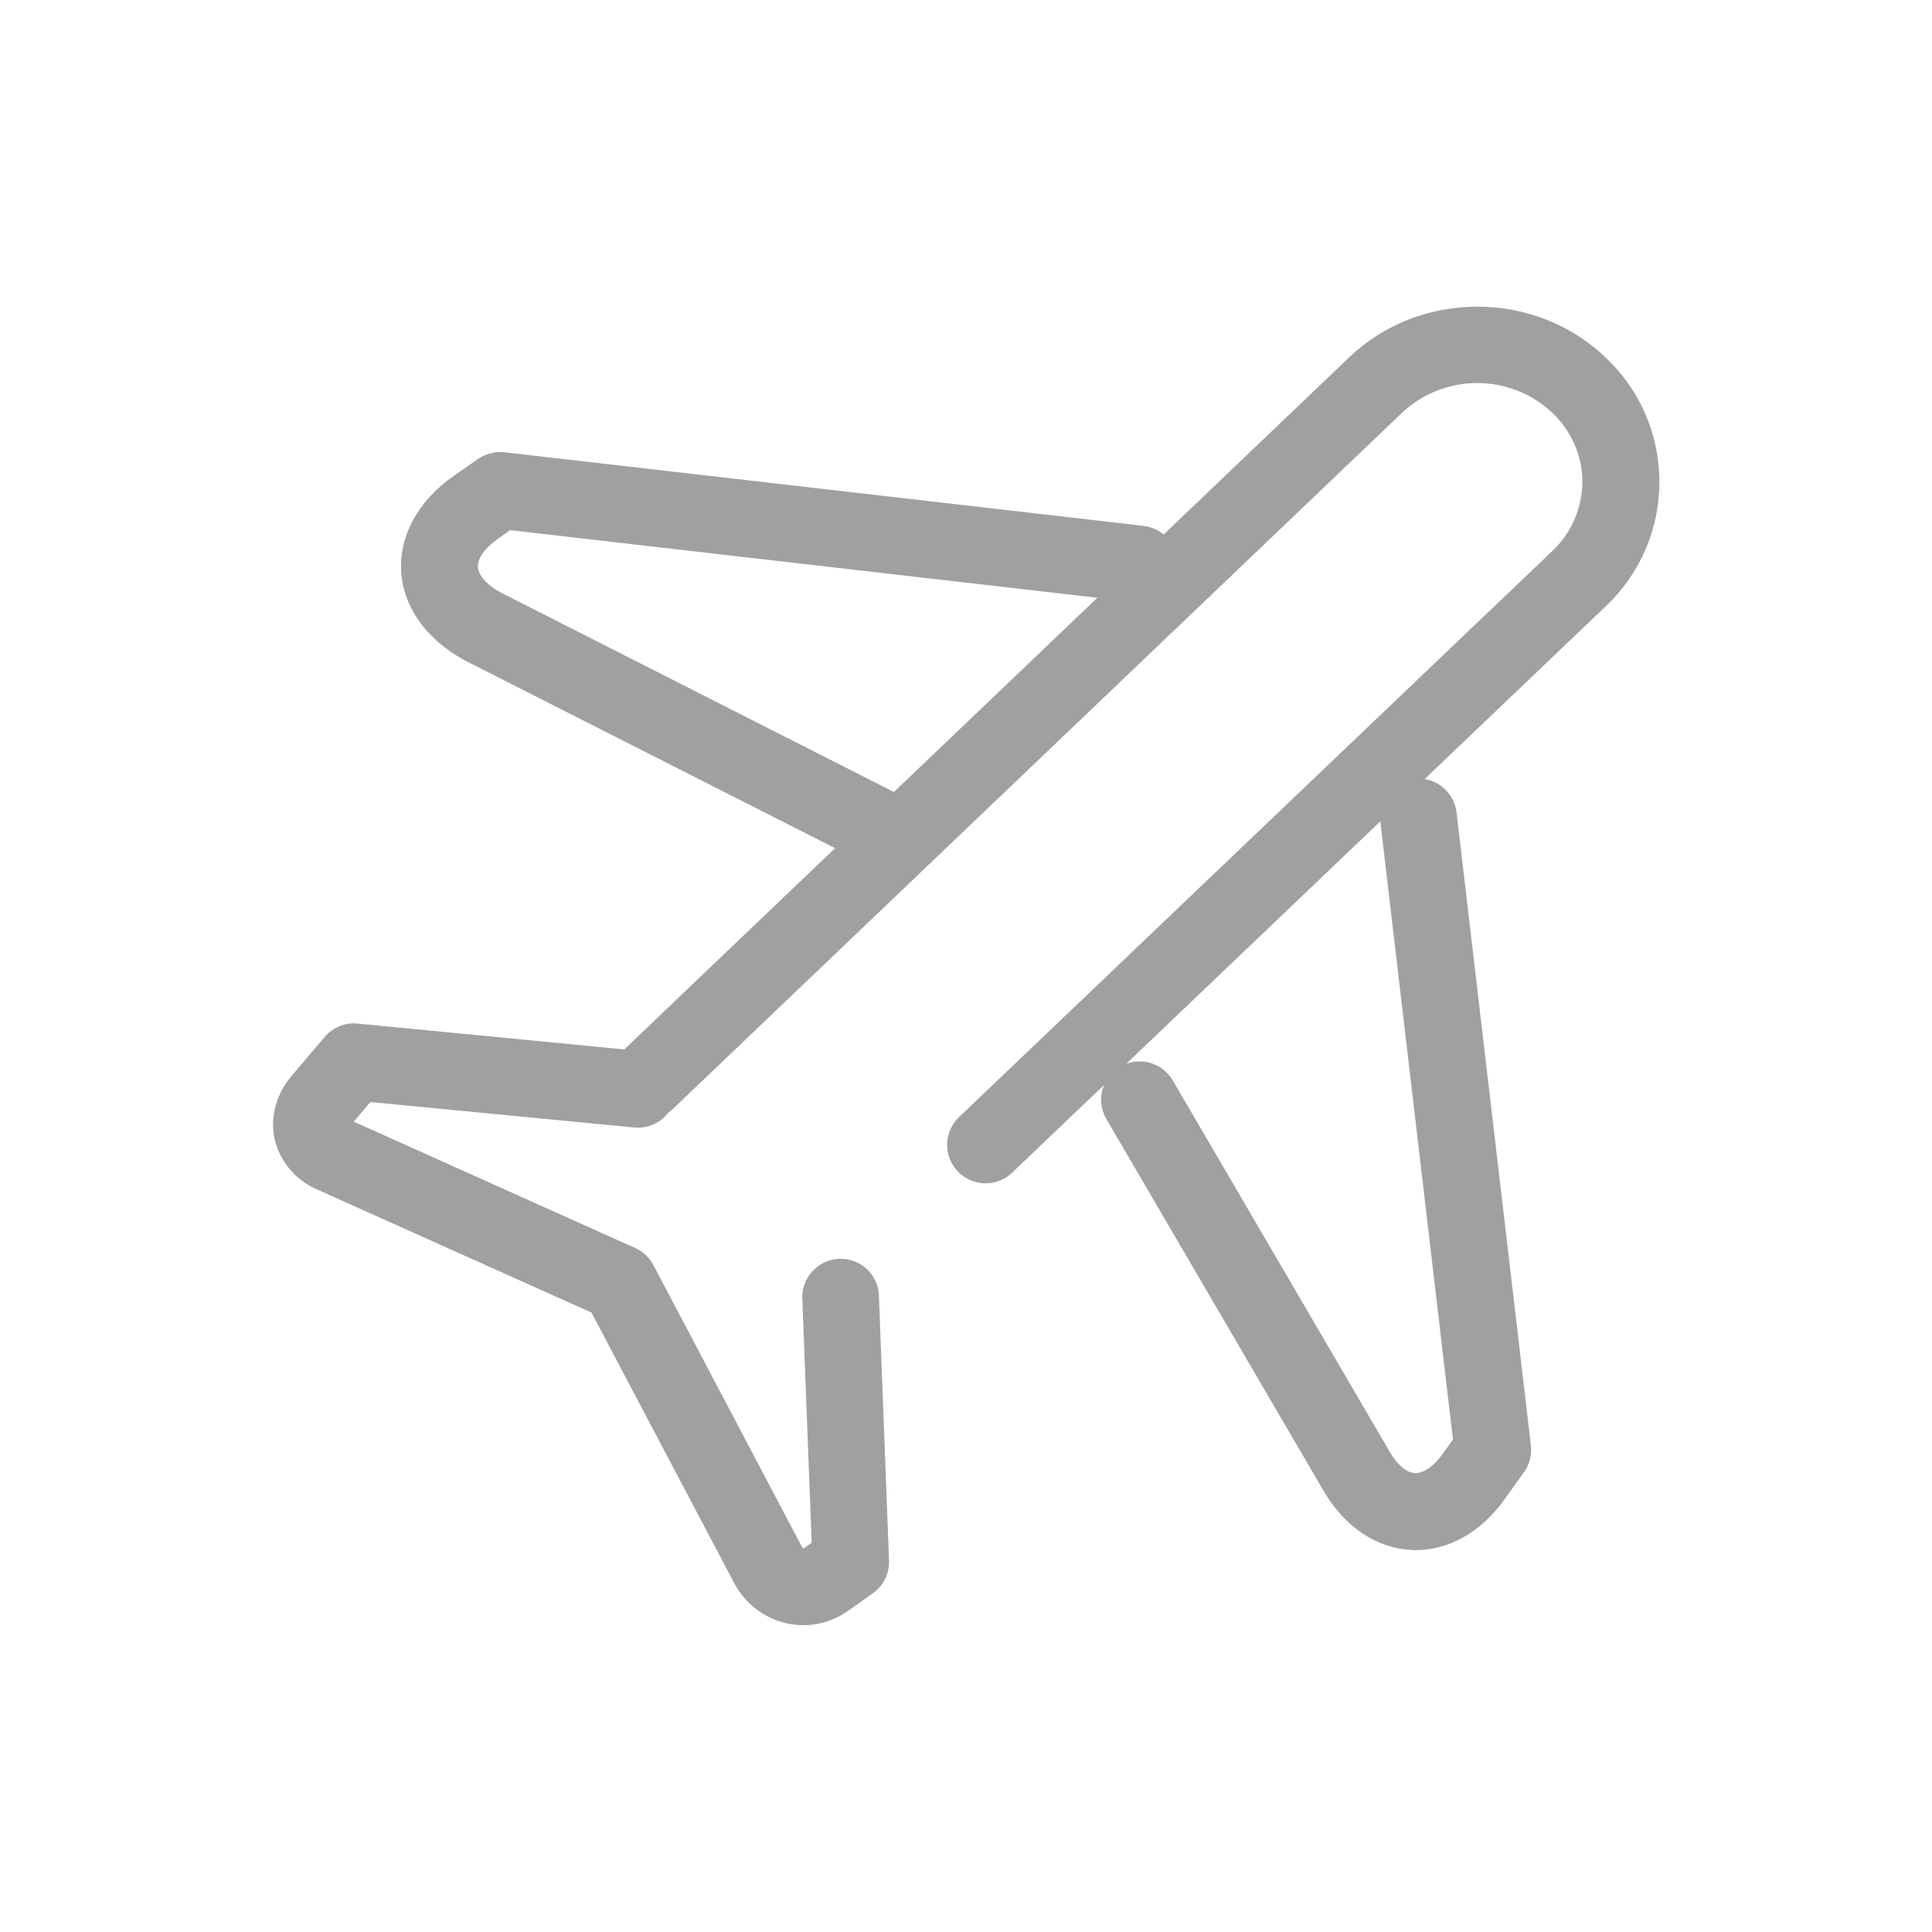
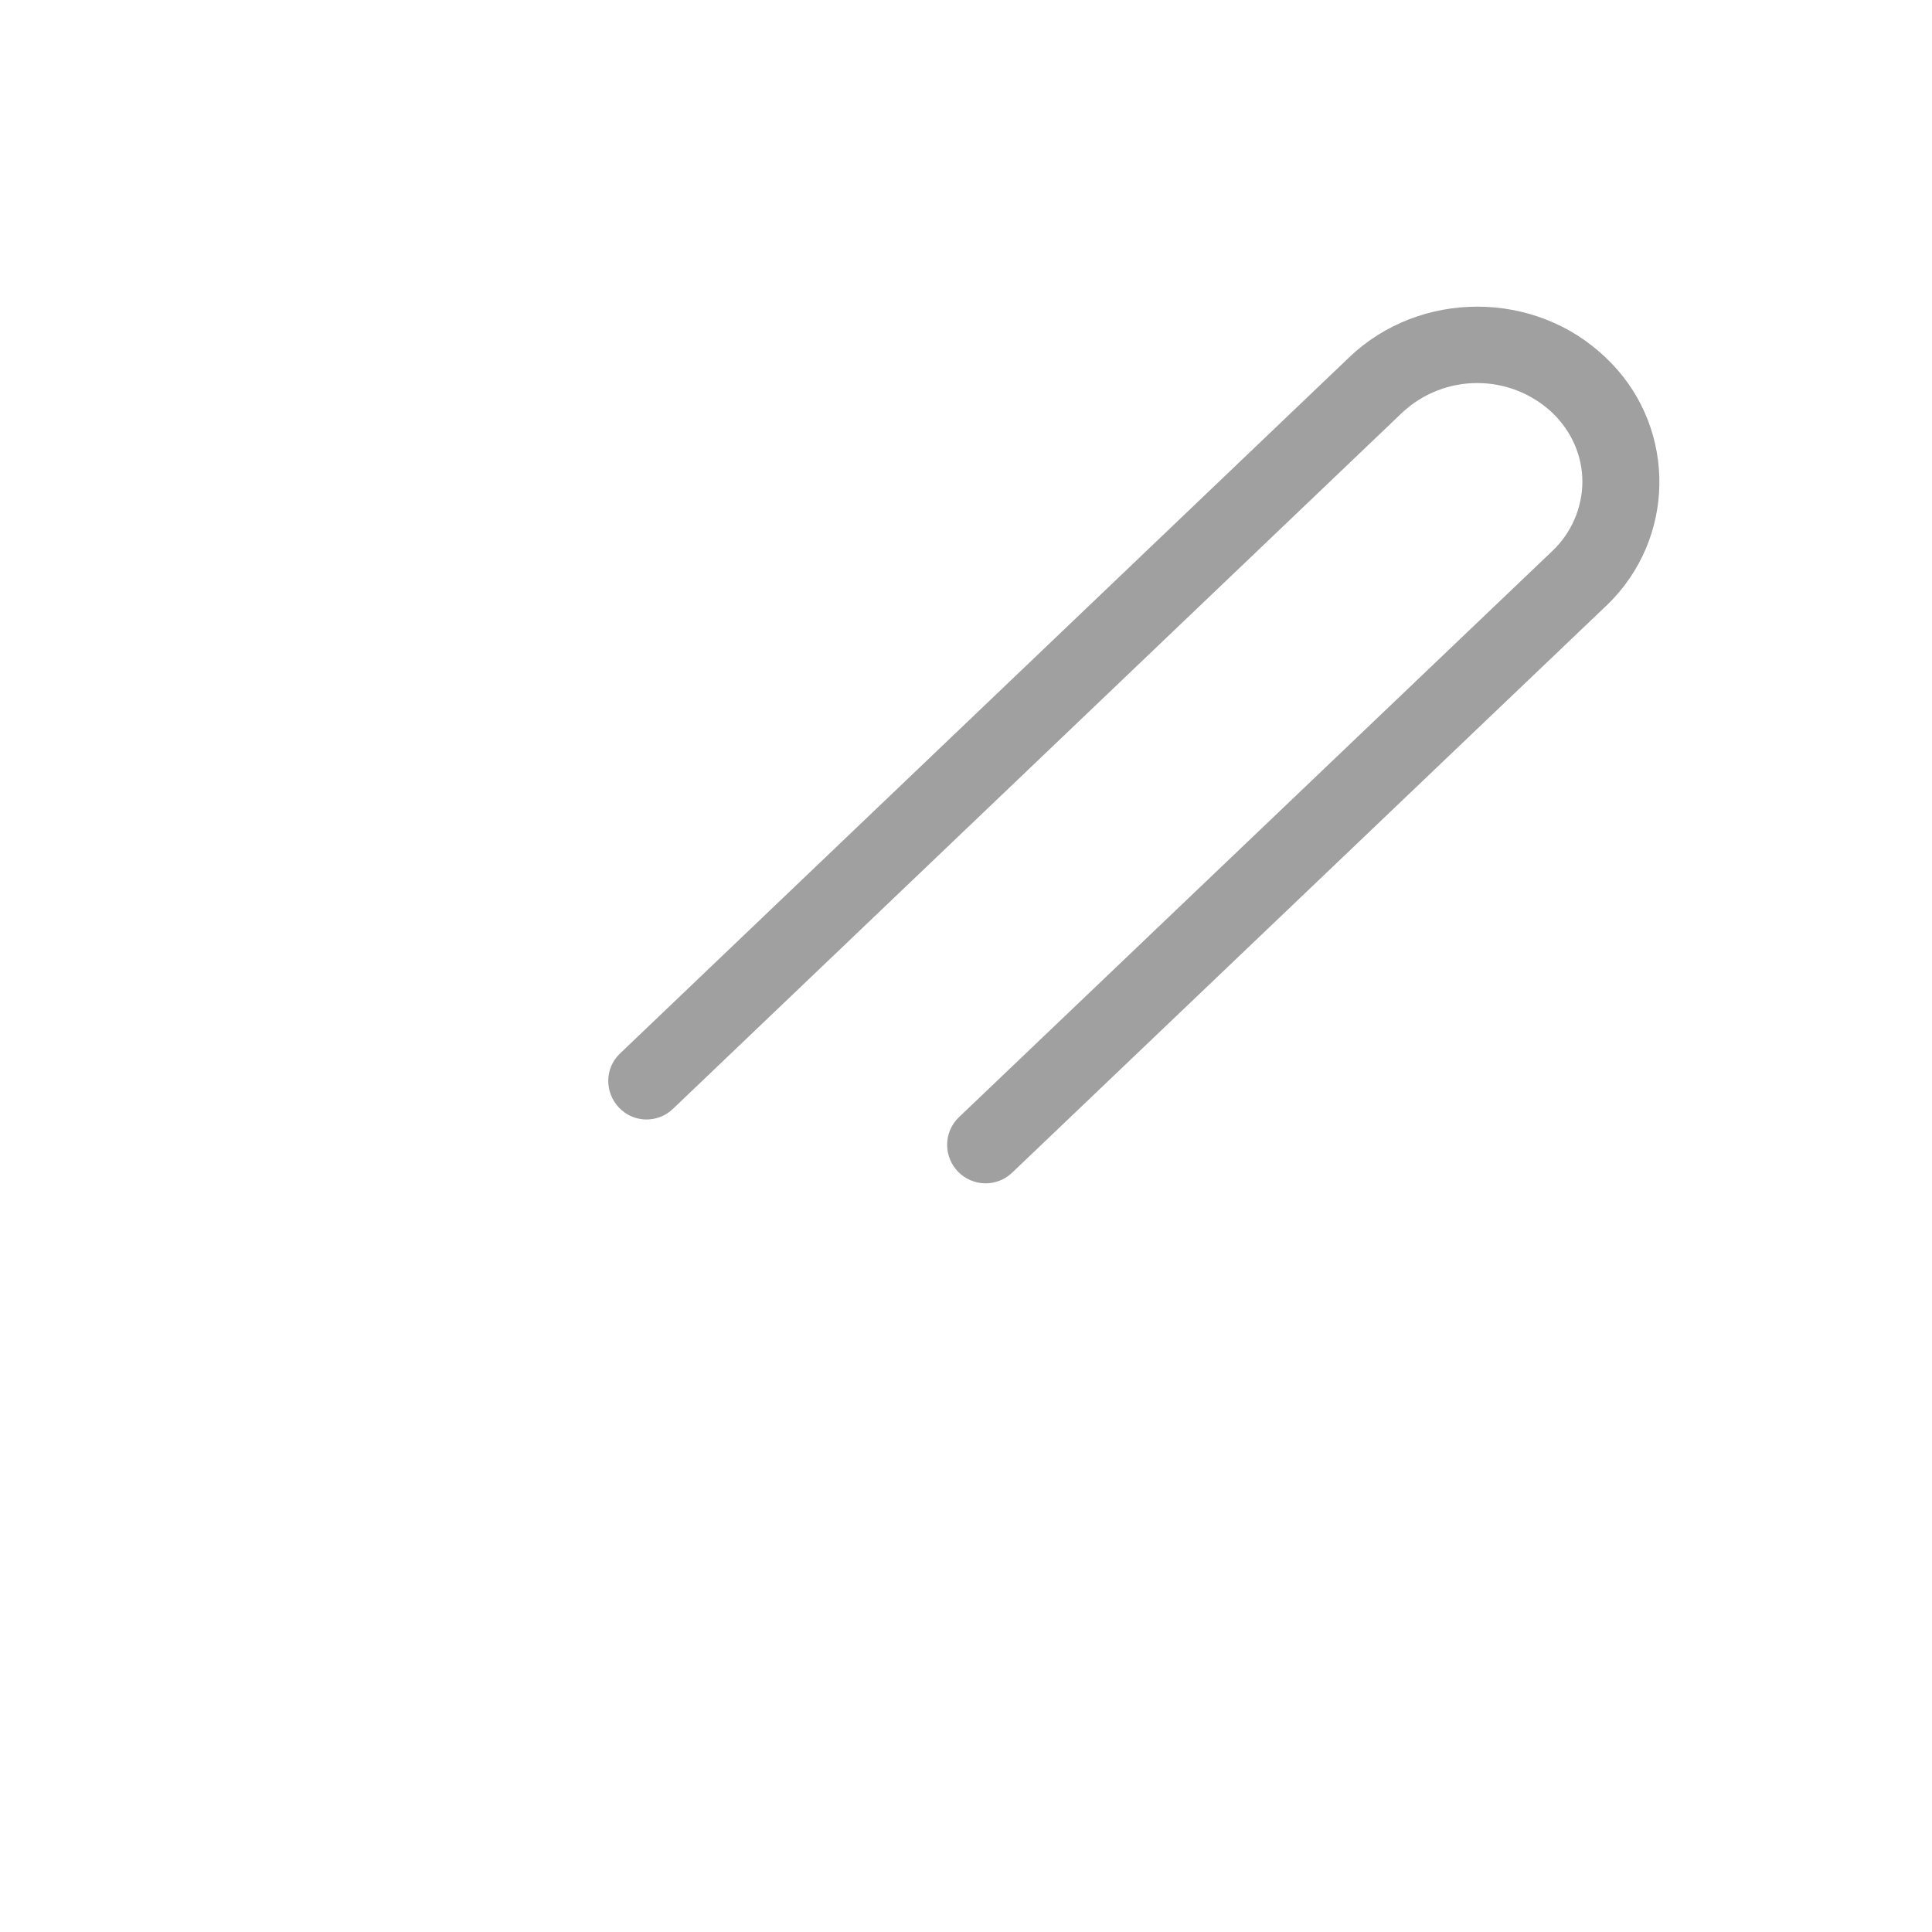
<svg xmlns="http://www.w3.org/2000/svg" version="1.1" id="Calque_1" x="0px" y="0px" viewBox="0 0 1024 1024" style="enable-background:new 0 0 1024 1024;" xml:space="preserve">
  <style type="text/css">
	.st0{fill:#A0A0A0;}
</style>
-   <path class="st0" d="M425.5,861.4c-15.4-0.2-29.4-8.9-36.5-22.6l-75.5-143.1l-145.3-65.2c-11.3-4.8-19.7-14.6-22.6-26.6  c-2.6-11.7,0.7-23.9,9-33.7l17.5-20.6c4.3-5.1,10.8-7.7,17.4-7.1L340,557.1c11.2,1.1,19.3,11,18.3,22.2c-1,11.1-10.9,19.4-22,18.3  c0,0-0.1,0-0.1,0l-139.9-13.5l-8.8,10.4l149.2,67c4.1,1.9,7.5,5,9.6,9l78.7,149.3c0.3,0.6,0.6,0.9,0.7,0.9c0,0,0.3,0,0.8-0.4  l3.7-2.6l-5-130.6c0.3-11.2,9.6-20.2,20.8-19.9c10.3,0.2,18.8,8.1,19.8,18.3l5.4,141.6c0.3,6.9-3,13.4-8.6,17.4l-12.7,9  C442.8,858.6,434.3,861.4,425.5,861.4L425.5,861.4z M750.4,821.6l-2.2-0.1c-18.5-0.8-35.5-12.2-46.6-31.2L586.4,593.1  c-5.7-9.7-2.4-22.1,7.3-27.8c0,0,0,0,0,0c9.7-5.6,22.1-2.4,27.8,7.2l115.2,197.2c4,6.8,8.8,10.8,13.3,11.1c4.5,0,9.7-3.4,14.4-9.9  l5.7-7.9l-38.5-327.6c-1.3-11.2,6.7-21.3,17.8-22.6c11.2-1.3,21.3,6.7,22.6,17.8l39.4,335.4c0.6,5-0.7,10.1-3.6,14.2l-10.3,14.4  C785.2,811.9,768.1,821.6,750.4,821.6L750.4,821.6z M465.7,458.8c-3.2,0-6.3-0.8-9.2-2.2L246.1,349.9  c-20.6-11.4-32.5-28.5-33.5-47.4c-0.9-18.9,9.1-37.1,27.8-50.2l12.9-9c4.1-2.8,9-4.1,14-3.6l338.7,39c11.2,1.3,19.2,11.4,17.9,22.5  c-1.3,11.2-11.4,19.2-22.5,17.9l0,0l-331-38.1l-6.5,4.6c-6.9,4.8-10.8,10.3-10.6,14.8c0.2,4.5,4.7,9.6,12,13.6l209.7,106.4  c10,5,14.1,17.2,9,27.2C480.5,454.5,473.4,458.9,465.7,458.8L465.7,458.8z" />
  <path class="st0" d="M522.3,627.2c-11.3-0.1-20.3-9.2-20.3-20.5c0-5.5,2.3-10.8,6.3-14.6l314.4-300c10.1-9.5,15.9-22.8,16-36.7  c0-13.8-5.7-26.8-16-36.7c-22.4-20.9-57.1-20.9-79.5,0l-386.5,369c-8.1,7.8-21,7.5-28.7-0.7s-7.5-21,0.7-28.7l0,0l386.5-369  c37.4-35.7,98.3-35.7,135.7,0.1c36.5,34.2,38.3,91.5,4.1,128c-1.3,1.4-2.6,2.7-4,4L536.4,621.6C532.6,625.2,527.6,627.2,522.3,627.2  z" />
</svg>